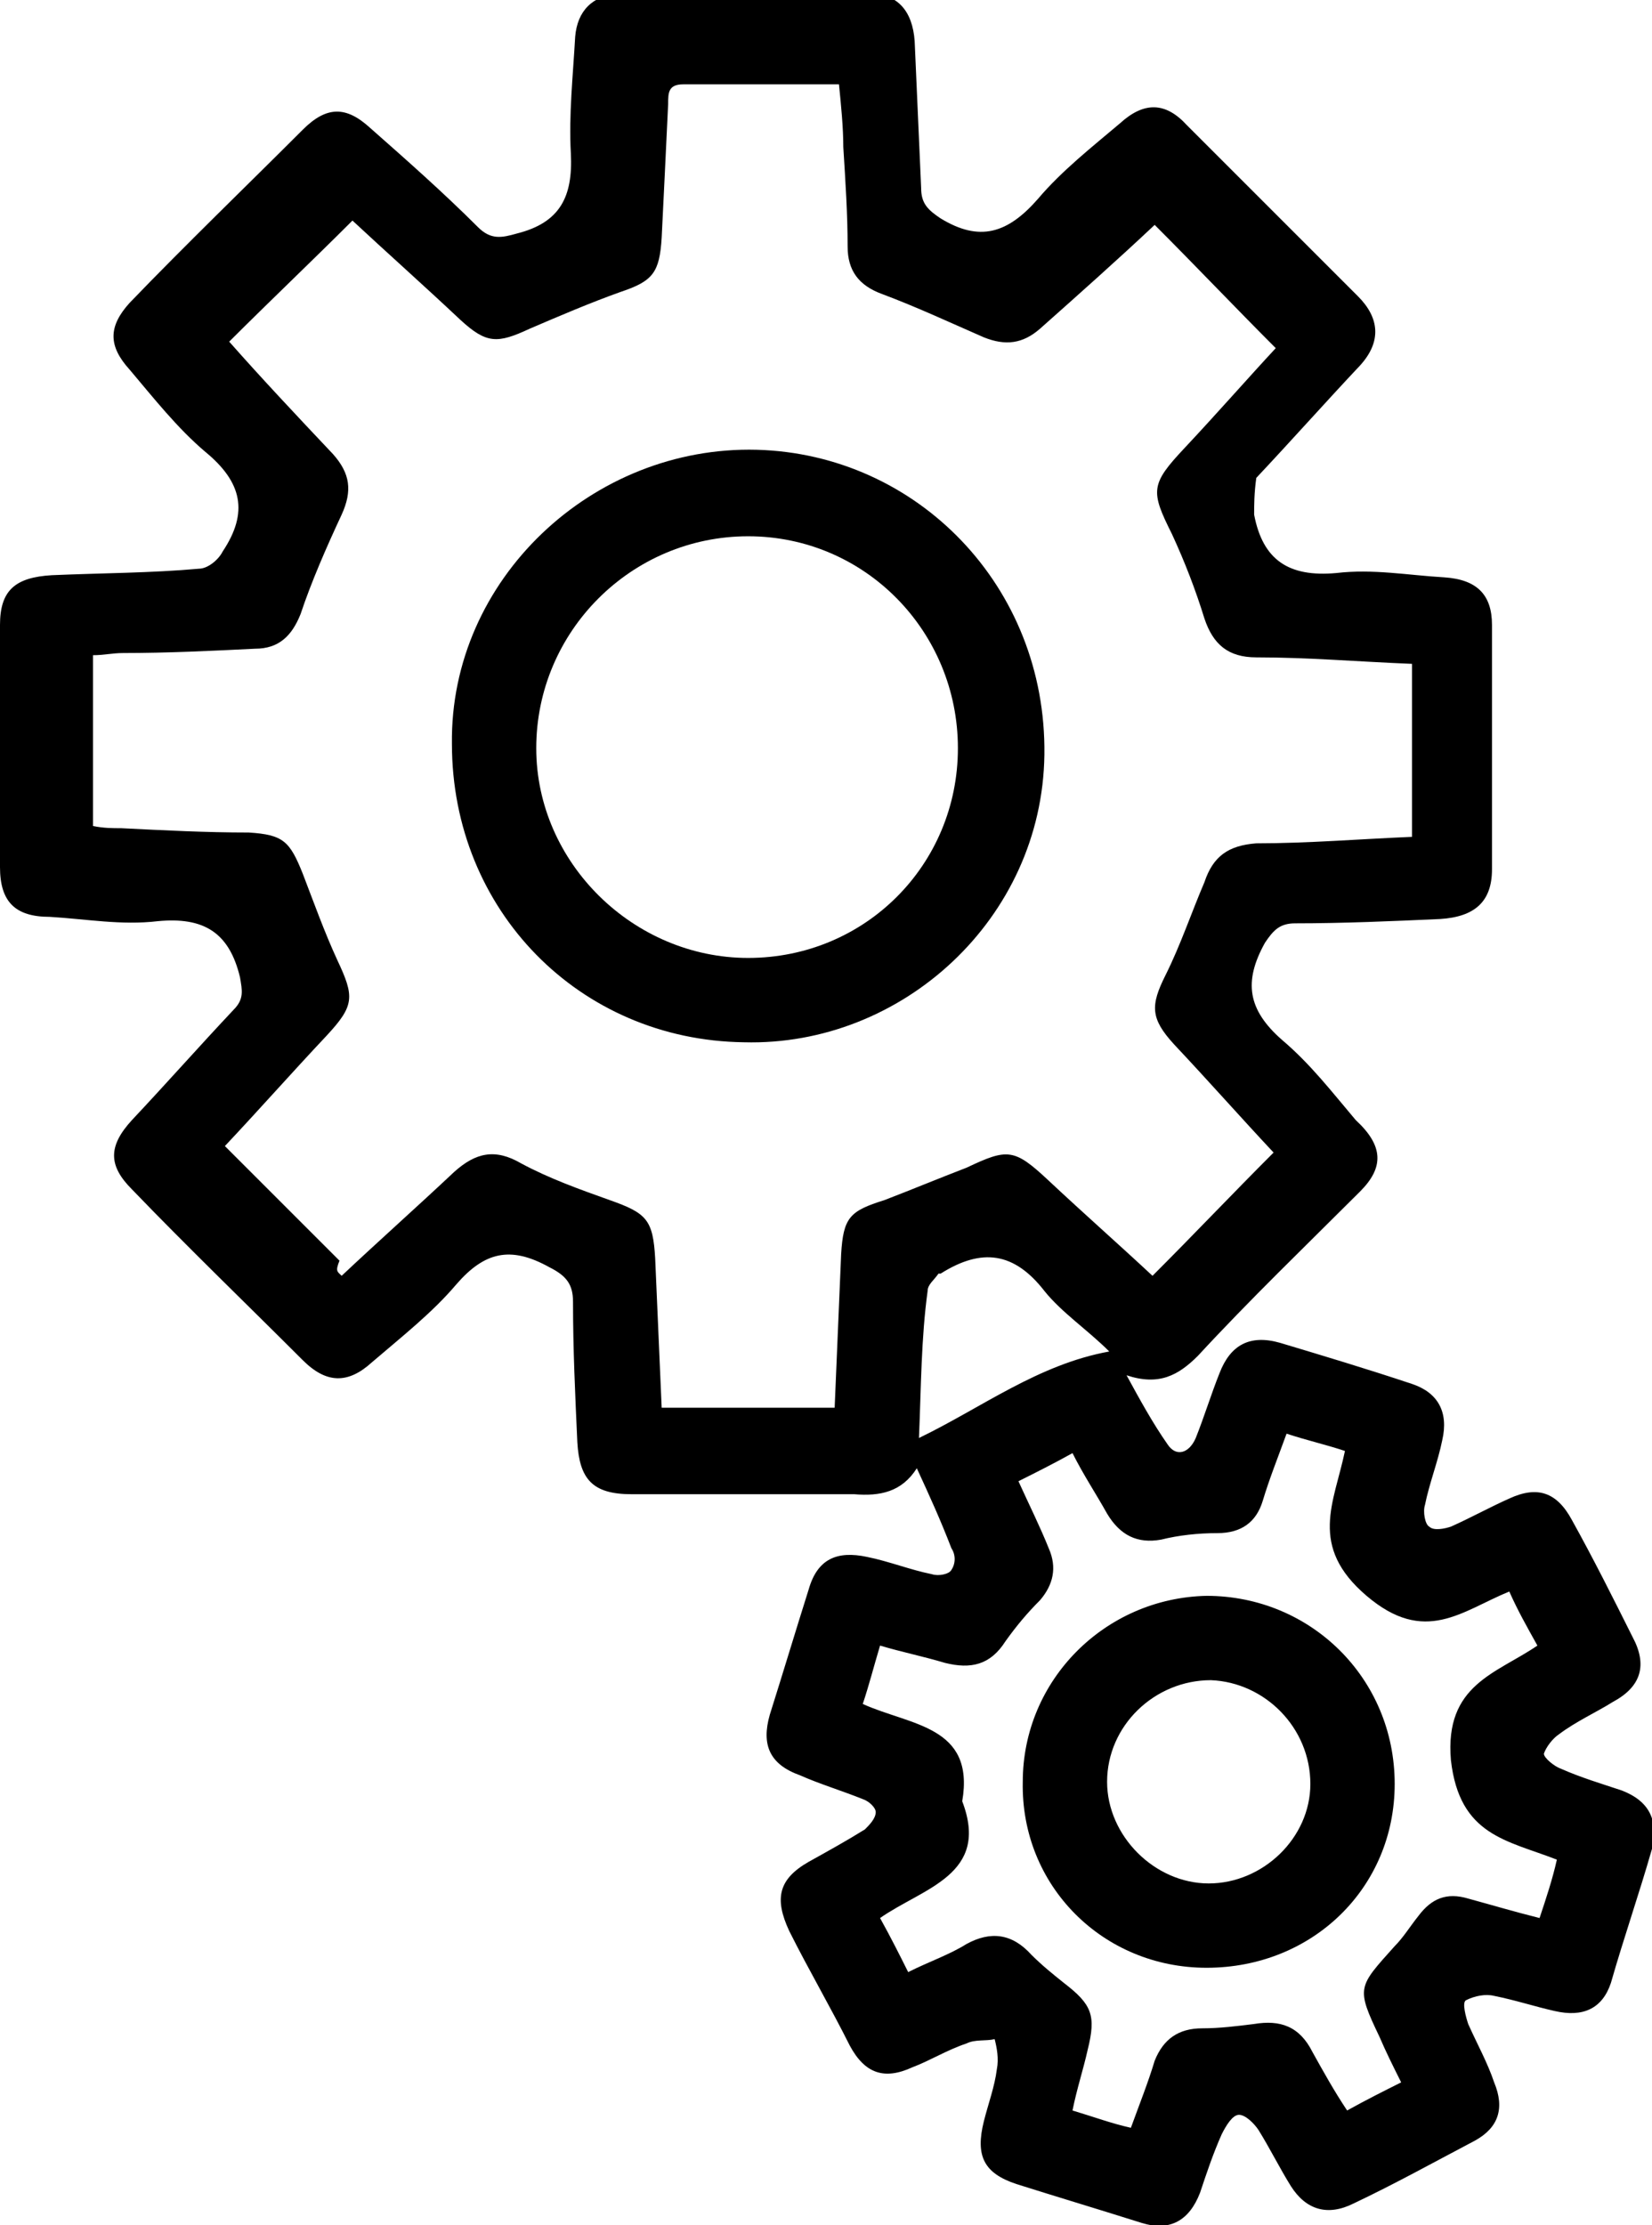
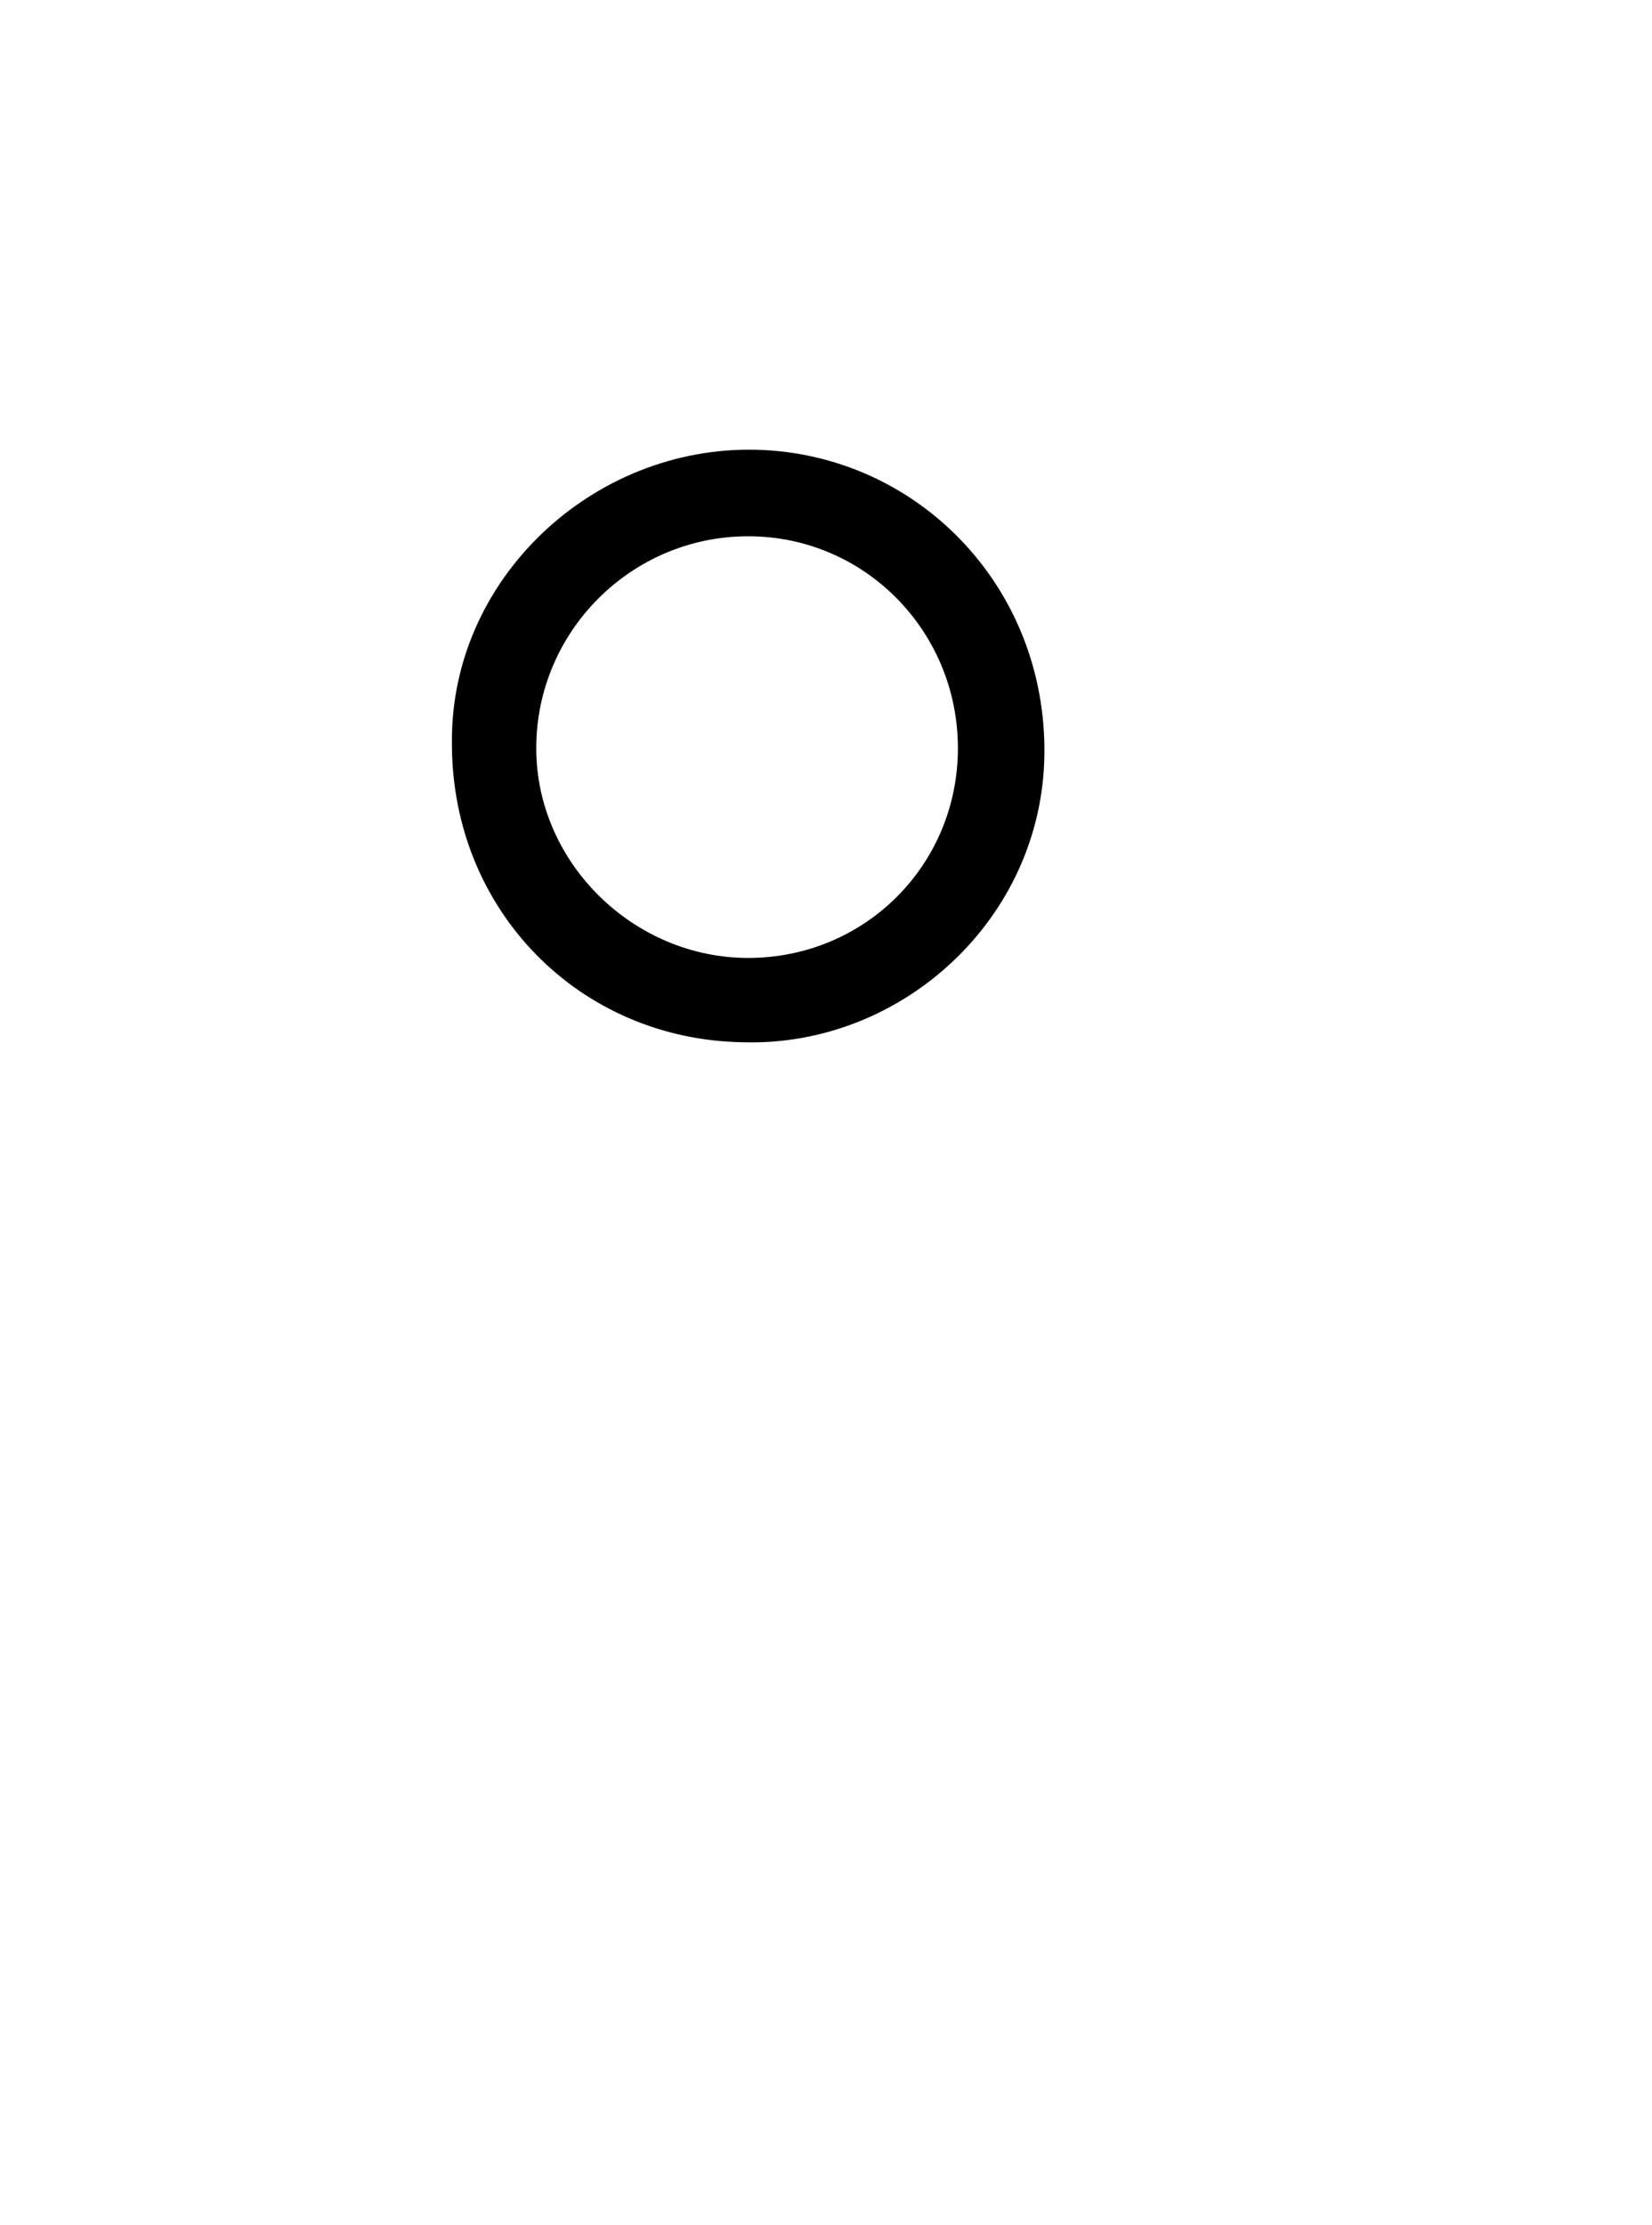
<svg xmlns="http://www.w3.org/2000/svg" version="1.1" id="图层_1" x="0px" y="0px" viewBox="0 0 76.4 102.9" style="enable-background:new 0 0 76.4 102.9;" xml:space="preserve">
-   <path d="M42.4,67.9c-0.7,1.1-1.7,1.3-2.9,1.2c-3.4,0-6.9,0-10.3,0c-1.8,0-2.4-0.7-2.5-2.4c-0.1-2.2-0.2-4.3-0.2-6.5  c0-0.8-0.3-1.2-1.1-1.6c-1.8-1-3-0.7-4.3,0.8c-1.1,1.3-2.5,2.4-3.9,3.6c-1.1,1-2.1,1-3.2-0.1c-2.6-2.6-5.3-5.2-7.9-7.9  c-1.1-1.1-1.1-2,0-3.2c1.6-1.7,3.1-3.4,4.7-5.1c0.5-0.5,0.4-0.9,0.3-1.5c-0.5-2.1-1.7-2.8-3.8-2.6c-1.7,0.2-3.3-0.1-5-0.2  C0.7,42.4,0,41.7,0,40.1c0-3.7,0-7.4,0-11.2c0-1.6,0.7-2.2,2.4-2.3c2.3-0.1,4.6-0.1,6.8-0.3c0.4,0,0.9-0.4,1.1-0.8  c1.2-1.8,0.9-3.2-0.8-4.6c-1.3-1.1-2.4-2.5-3.5-3.8c-1-1.1-1-2,0-3.1c2.6-2.7,5.3-5.3,8-8c1.1-1.1,2-1.1,3.1-0.1  c1.7,1.5,3.4,3,5,4.6c0.6,0.6,1.1,0.5,1.8,0.3c2-0.5,2.6-1.7,2.5-3.7c-0.1-1.8,0.1-3.6,0.2-5.4c0.1-1.2,0.8-1.9,2-2  c3.9,0,7.8,0,11.6,0c1.3,0,2,0.8,2.1,2.2c0.1,2.3,0.2,4.5,0.3,6.8c0,0.7,0.3,1,0.9,1.4c1.8,1.1,3.1,0.7,4.5-0.9  c1.1-1.3,2.5-2.4,3.8-3.5c1.1-1,2.1-1,3.1,0.1c2.6,2.6,5.3,5.3,7.9,7.9c1,1,1.1,2.1,0.1,3.2c-1.6,1.7-3.2,3.5-4.8,5.2  C58,22.8,58,23.4,58,23.8c0.4,2.1,1.6,2.9,3.8,2.7c1.7-0.2,3.3,0.1,5,0.2c1.5,0.1,2.2,0.8,2.2,2.2c0,3.8,0,7.5,0,11.3  c0,1.5-0.8,2.2-2.4,2.3c-2.2,0.1-4.5,0.2-6.7,0.2c-0.7,0-1,0.3-1.4,0.9c-1,1.8-0.8,3.1,0.8,4.5c1.3,1.1,2.3,2.4,3.4,3.7  C64,53,64,54,62.9,55.1c-2.5,2.5-5.1,5-7.5,7.6c-0.9,0.9-1.8,1.4-3.3,0.9c0.6,1.1,1.2,2.2,1.9,3.2c0.4,0.6,1,0.4,1.3-0.3  c0.4-1,0.7-2,1.1-3c0.5-1.3,1.4-1.8,2.8-1.4c2,0.6,4,1.2,6.1,1.9c1.2,0.4,1.7,1.3,1.4,2.6c-0.2,1-0.6,2-0.8,3c-0.1,0.3,0,0.9,0.2,1  c0.2,0.2,0.7,0.1,1,0c0.9-0.4,1.8-0.9,2.7-1.3c1.3-0.6,2.2-0.3,2.9,1c1,1.8,1.9,3.6,2.8,5.4c0.7,1.3,0.4,2.3-0.9,3  c-0.8,0.5-1.7,0.9-2.5,1.5c-0.3,0.2-0.6,0.6-0.7,0.9c0,0.2,0.5,0.6,0.8,0.7c0.9,0.4,1.9,0.7,2.8,1c1.3,0.5,1.7,1.4,1.4,2.7  c-0.6,2.1-1.3,4.1-1.9,6.2c-0.4,1.2-1.3,1.6-2.6,1.3c-0.9-0.2-1.8-0.5-2.8-0.7c-0.4-0.1-0.9,0-1.3,0.2c-0.2,0.1,0,0.8,0.1,1.1  c0.4,0.9,0.9,1.8,1.2,2.7c0.5,1.2,0.2,2.1-0.9,2.7c-1.9,1-3.7,2-5.6,2.9c-1.2,0.6-2.2,0.3-2.9-0.8c-0.5-0.8-1-1.8-1.5-2.6  c-0.2-0.3-0.6-0.7-0.9-0.7c-0.3,0-0.6,0.5-0.8,0.9c-0.4,0.9-0.7,1.8-1,2.7c-0.5,1.3-1.4,1.8-2.7,1.4c-1.9-0.6-3.9-1.2-5.8-1.8  c-1.5-0.5-1.9-1.3-1.5-2.9c0.2-0.8,0.5-1.6,0.6-2.4c0.1-0.5,0-1-0.1-1.4c-0.4,0.1-0.9,0-1.3,0.2c-0.9,0.3-1.7,0.8-2.5,1.1  c-1.3,0.6-2.2,0.3-2.9-1c-0.9-1.8-1.9-3.5-2.8-5.3c-0.7-1.5-0.5-2.4,0.9-3.2c0.9-0.5,1.8-1,2.6-1.5c0.2-0.2,0.5-0.5,0.5-0.8  c0-0.2-0.3-0.5-0.6-0.6c-1-0.4-2-0.7-2.9-1.1c-1.4-0.5-1.8-1.4-1.4-2.8c0.6-1.9,1.2-3.9,1.8-5.8c0.4-1.4,1.3-1.8,2.7-1.5  c1,0.2,2,0.6,3,0.8c0.3,0.1,0.8,0,0.9-0.2c0.2-0.3,0.2-0.7,0-1C43.5,70.3,43,69.2,42.4,67.9z M15.8,59c1.7-1.6,3.5-3.2,5.2-4.8  c1-0.9,1.9-1.1,3.1-0.4c1.3,0.7,2.7,1.2,4.1,1.7c1.7,0.6,2,0.9,2.1,2.7c0.1,2.3,0.2,4.6,0.3,6.9c2.7,0,5.3,0,8,0  c0.1-2.4,0.2-4.8,0.3-7.1c0.1-1.7,0.4-2,2-2.5c1.3-0.5,2.5-1,3.8-1.5c1.9-0.9,2.2-0.9,3.8,0.6c1.6,1.5,3.3,3,4.8,4.4  c1.9-1.9,3.7-3.8,5.6-5.7c-1.5-1.6-3-3.3-4.6-5c-1.1-1.2-1.1-1.8-0.4-3.2c0.7-1.4,1.2-2.9,1.8-4.3c0.4-1.2,1.1-1.7,2.4-1.8  c2.4,0,4.8-0.2,7.2-0.3c0-2.7,0-5.3,0-8c-2.5-0.1-4.8-0.3-7.2-0.3c-1.3,0-2-0.6-2.4-1.8c-0.4-1.3-0.9-2.6-1.5-3.9c-1-2-1-2.3,0.6-4  c1.5-1.6,2.9-3.2,4.2-4.6c-1.9-1.9-3.7-3.8-5.6-5.7c-1.7,1.6-3.5,3.2-5.3,4.8c-0.8,0.7-1.6,0.8-2.6,0.4c-1.6-0.7-3.1-1.4-4.7-2  c-1.1-0.4-1.6-1.1-1.6-2.2c0-1.5-0.1-3-0.2-4.6c0-0.9-0.1-1.9-0.2-2.9c-2.5,0-4.9,0-7.2,0c-0.7,0-0.7,0.4-0.7,0.9  c-0.1,2.1-0.2,4.2-0.3,6.2c-0.1,1.6-0.4,2-1.9,2.5c-1.4,0.5-2.8,1.1-4.2,1.7c-1.5,0.7-2,0.7-3.2-0.4c-1.7-1.6-3.5-3.2-5-4.6  c-1.9,1.9-3.8,3.7-5.7,5.6c1.5,1.7,3.1,3.4,4.8,5.2c0.8,0.9,0.9,1.7,0.4,2.8c-0.7,1.5-1.4,3.1-1.9,4.6c-0.4,1-1,1.6-2.1,1.6  c-2,0.1-4.1,0.2-6.1,0.2c-0.5,0-0.9,0.1-1.4,0.1c0,2.7,0,5.2,0,7.9c0.5,0.1,0.9,0.1,1.3,0.1c2,0.1,3.9,0.2,5.9,0.2  c1.6,0.1,1.9,0.4,2.5,1.9c0.5,1.3,1,2.7,1.6,4c0.8,1.7,0.8,2.1-0.5,3.5c-1.6,1.7-3.1,3.4-4.7,5.1c1.8,1.8,3.5,3.5,5.3,5.3  C15.5,58.8,15.6,58.8,15.8,59z M62.2,67.1c-0.9-0.3-1.8-0.5-2.7-0.8c-0.4,1.1-0.8,2.1-1.1,3.1c-0.3,1-1,1.5-2.1,1.5  c-0.9,0-1.8,0.1-2.6,0.3c-1.1,0.2-1.9-0.2-2.5-1.2c-0.5-0.9-1.1-1.8-1.6-2.8c-0.9,0.5-1.7,0.9-2.5,1.3c0.5,1.1,1,2.1,1.4,3.1  c0.4,0.9,0.2,1.7-0.4,2.4c-0.6,0.6-1.1,1.2-1.6,1.9c-0.7,1.1-1.6,1.3-2.8,1c-1-0.3-2-0.5-3-0.8c-0.3,1-0.5,1.8-0.8,2.7  c2.2,1,5.2,1,4.6,4.5c1.3,3.4-1.8,4-3.8,5.4c0.5,0.9,0.9,1.7,1.3,2.5c1-0.5,1.9-0.8,2.7-1.3c1.1-0.6,2.1-0.5,3,0.5  c0.5,0.5,1,0.9,1.5,1.3c1.3,1,1.5,1.5,1.1,3.1c-0.2,0.9-0.5,1.8-0.7,2.8c1,0.3,1.8,0.6,2.7,0.8c0.4-1.1,0.8-2.1,1.1-3.1  c0.4-1,1.1-1.5,2.2-1.5c0.8,0,1.6-0.1,2.4-0.2c1.2-0.2,2.1,0.1,2.7,1.3c0.5,0.9,1,1.8,1.6,2.7c0.9-0.5,1.7-0.9,2.5-1.3  c-0.4-0.8-0.7-1.4-1-2.1c-1.1-2.3-1-2.3,0.7-4.2c0.4-0.4,0.7-0.9,1.1-1.4c0.6-0.8,1.3-1.1,2.3-0.8c1.1,0.3,2.1,0.6,3.3,0.9  c0.3-0.9,0.6-1.8,0.8-2.7c-2.3-0.9-4.5-1.1-4.9-4.6c-0.3-3.5,2.1-4,4-5.3c-0.5-0.9-0.9-1.6-1.3-2.5c-2.2,0.9-3.9,2.5-6.6,0.2  C60.5,71.5,61.7,69.5,62.2,67.1z M42.5,66.5c2.9-1.4,5.5-3.4,8.8-4c-1-1-2.2-1.8-3-2.8c-1.4-1.8-2.9-2-4.8-0.8c0,0-0.1,0-0.1,0  c-0.2,0.3-0.5,0.5-0.5,0.8C42.6,61.9,42.6,64.1,42.5,66.5z" />
  <path d="M20.9,34.4c-0.1-7.6,6.5-13.8,14.1-13.6c7.4,0.2,13.4,6.3,13.3,14.1c-0.1,7.6-6.6,13.5-13.9,13.3  C26.8,48.1,20.9,42.1,20.9,34.4z M44.3,34.6c0-5.4-4.3-9.8-9.7-9.8c-5.4,0-9.8,4.4-9.8,9.8c0,5.3,4.5,9.7,9.8,9.7  C40,44.3,44.3,40,44.3,34.6z" />
-   <path d="M55.8,91c-4.8,0-8.6-3.8-8.5-8.6c0-4.7,3.8-8.5,8.5-8.6c4.8,0,8.7,3.8,8.7,8.7C64.5,87.3,60.7,91,55.8,91z M56,77.7  c-2.6,0-4.8,2.1-4.8,4.7c0,2.5,2.2,4.7,4.7,4.7c2.5,0,4.7-2.1,4.7-4.6C60.6,79.9,58.5,77.8,56,77.7z" />
</svg>